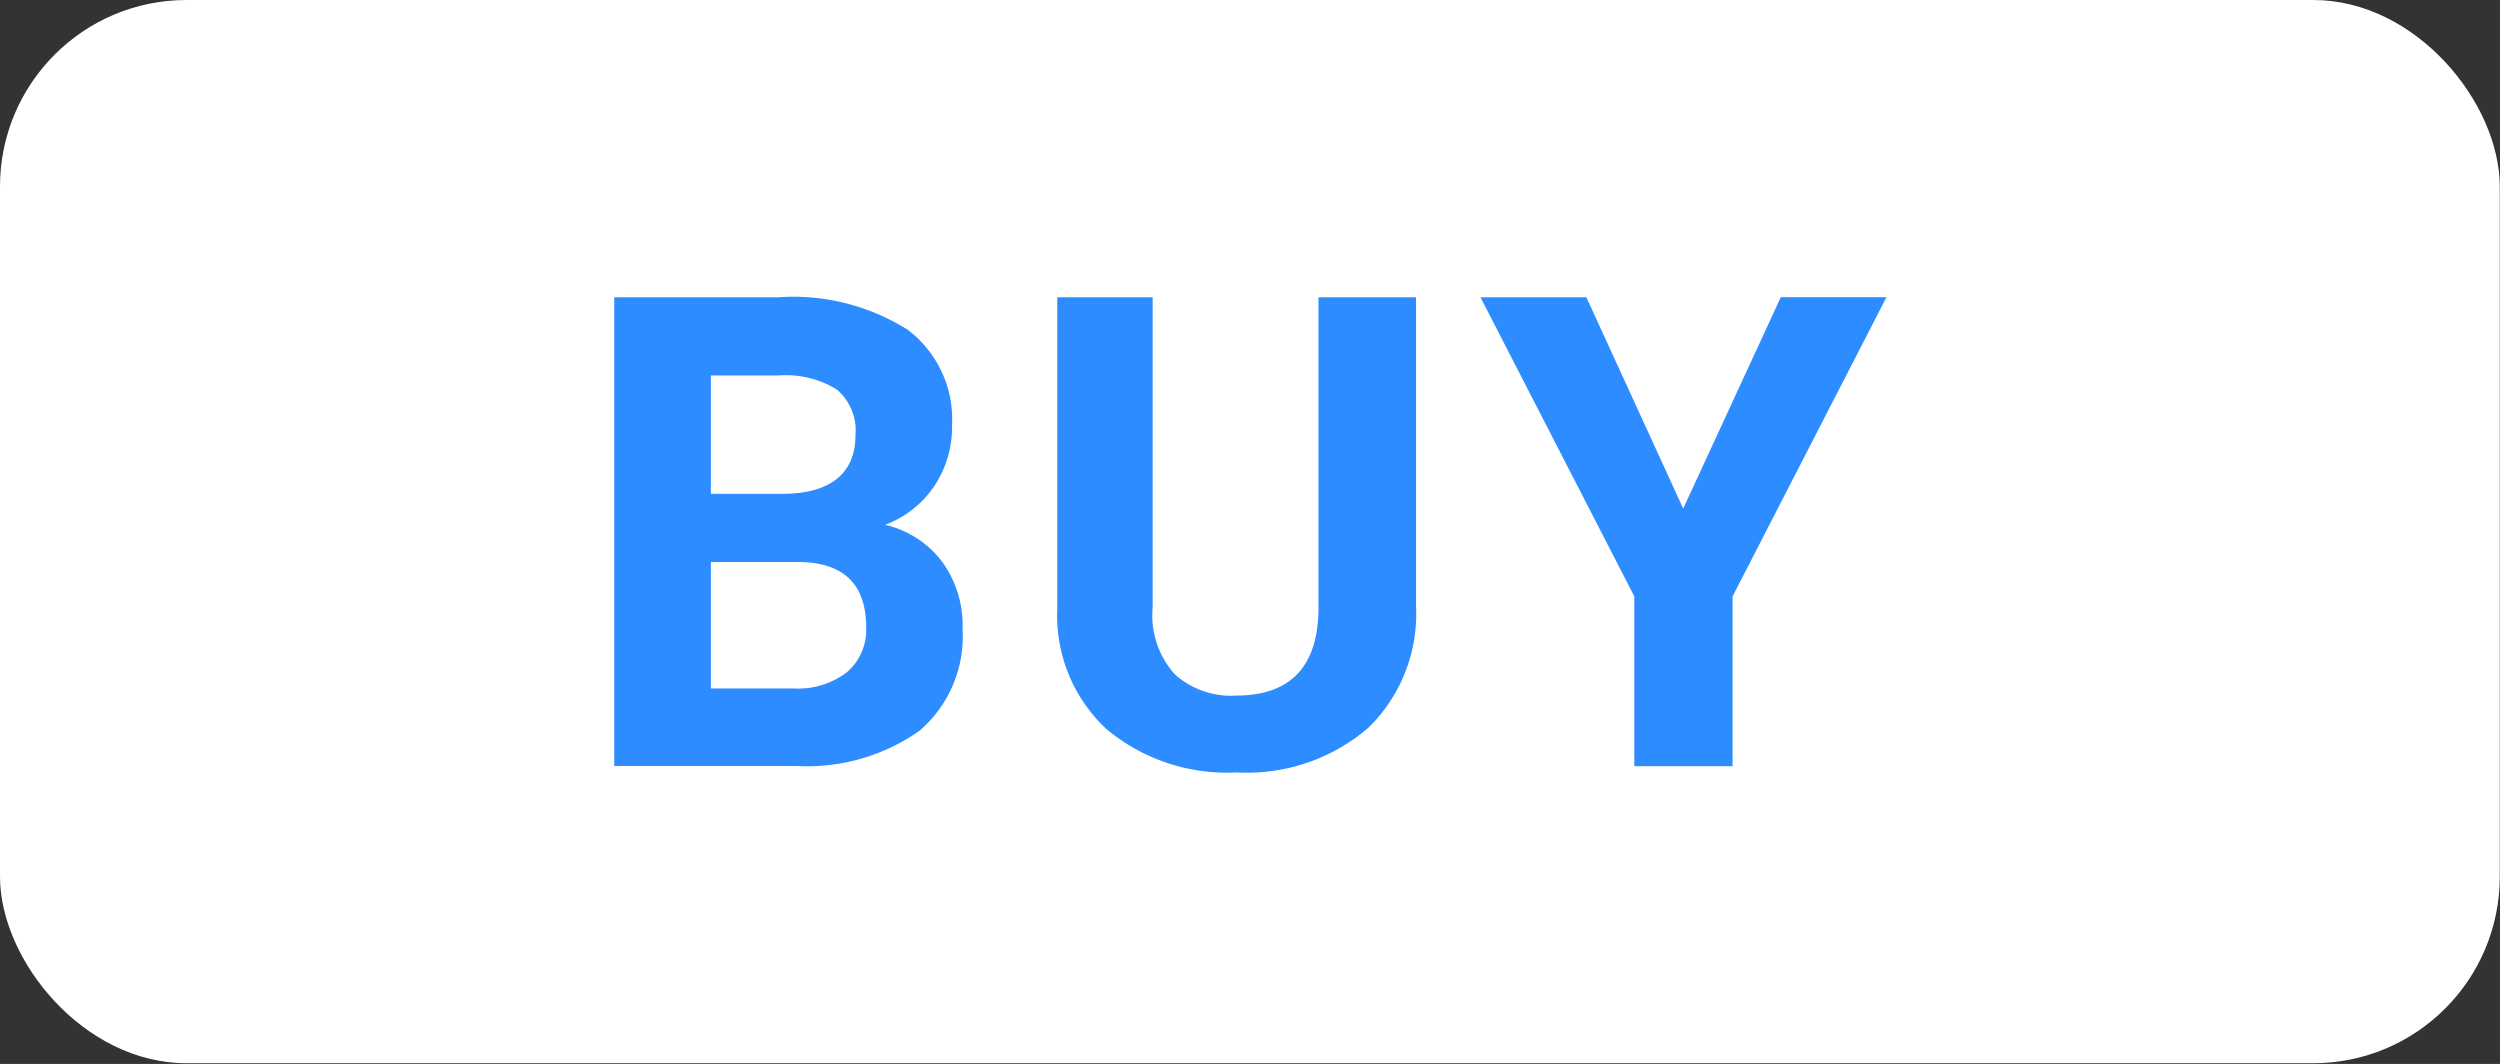
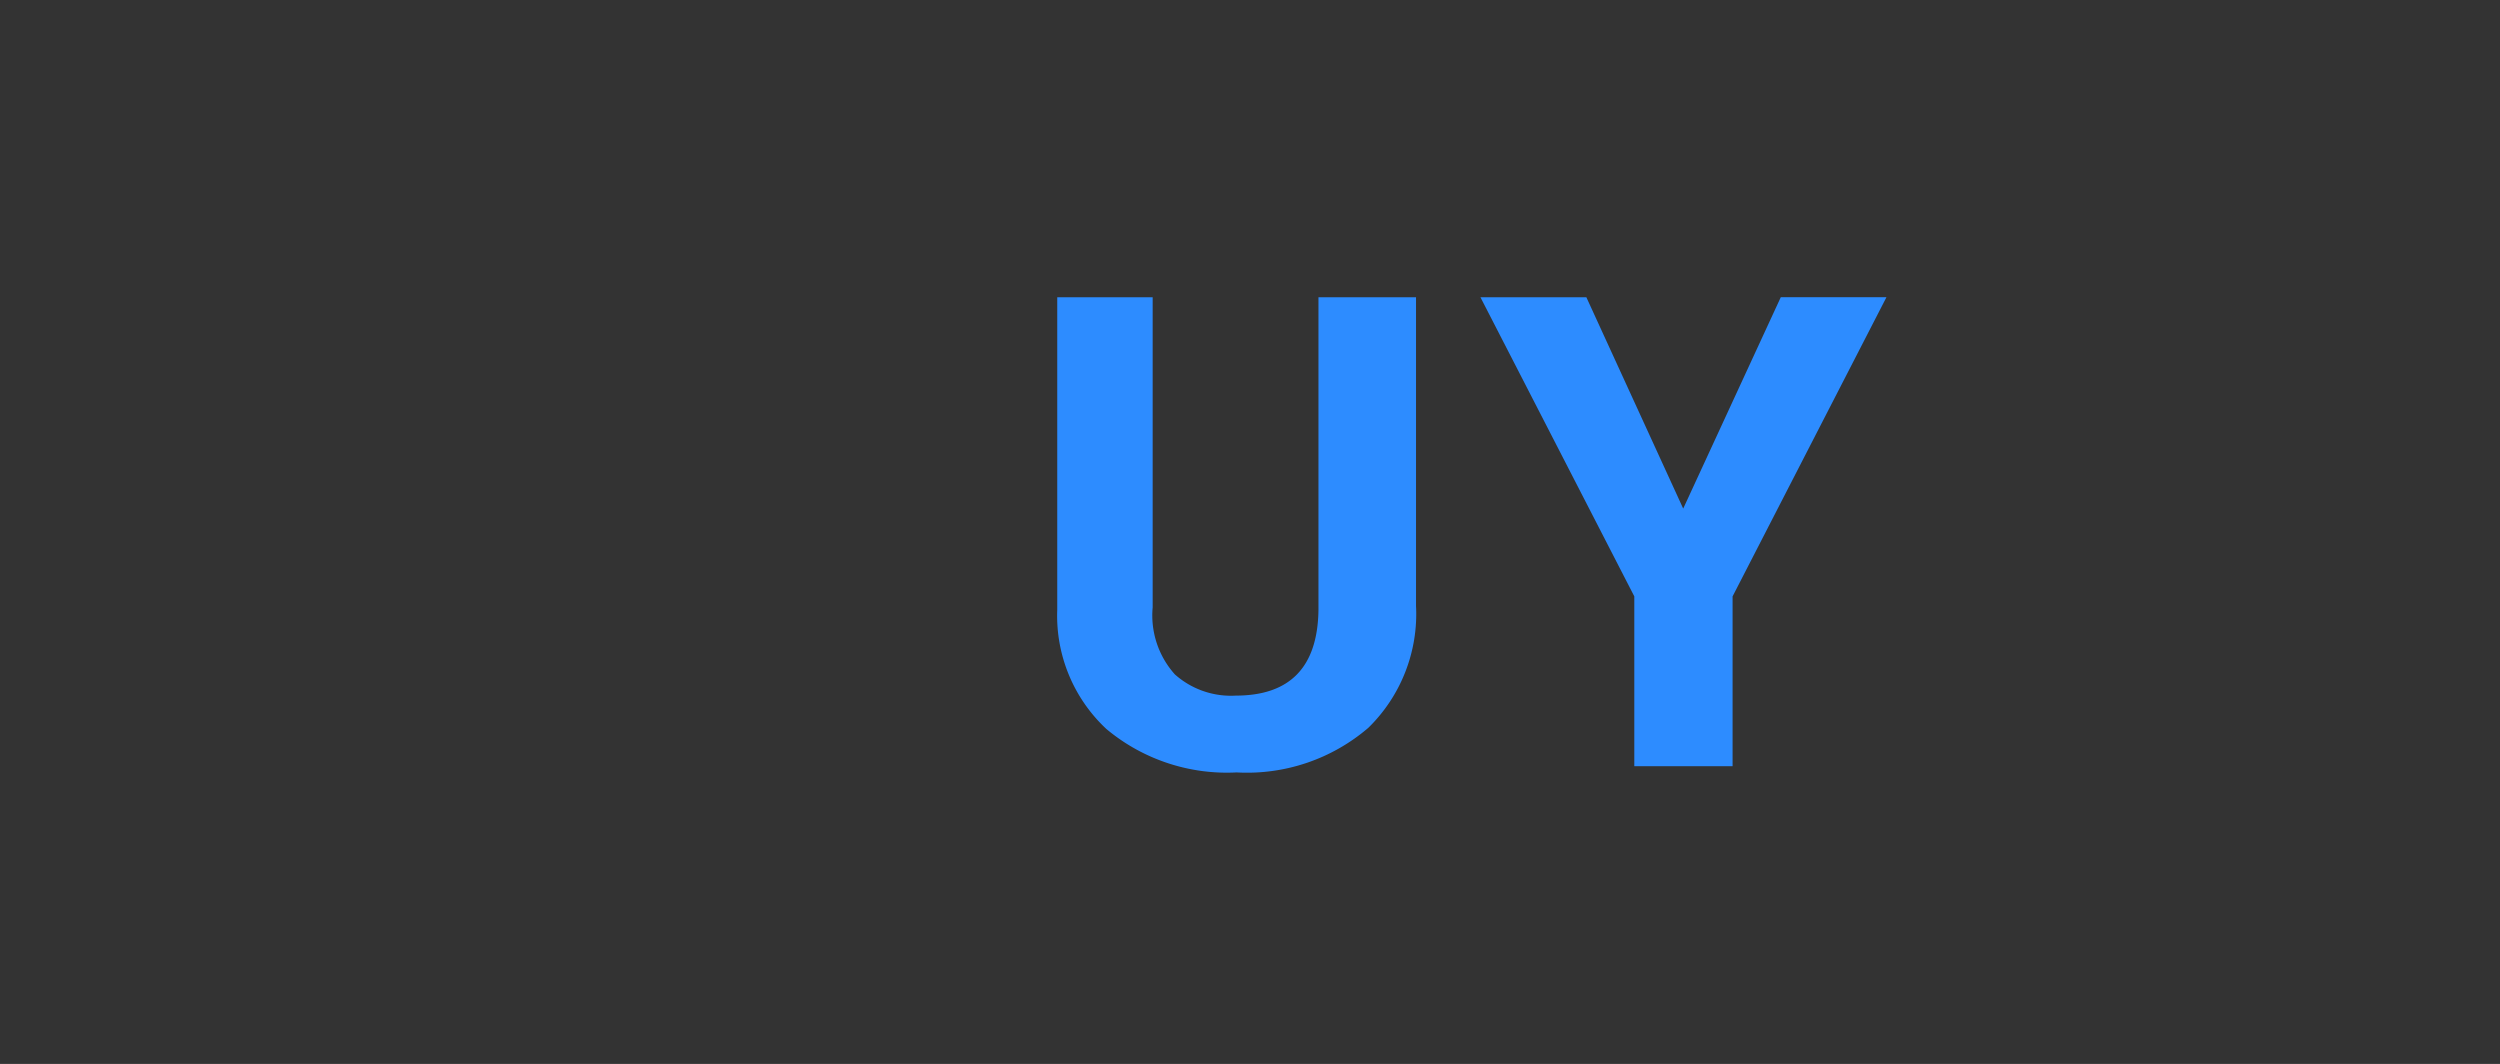
<svg xmlns="http://www.w3.org/2000/svg" fill="#000000" height="44.6" preserveAspectRatio="xMidYMid meet" version="1" viewBox="0.0 0.0 104.8 44.6" width="104.8" zoomAndPan="magnify">
  <rect x="0.0" y="0.0" width="104.8" height="44.6" fill="#333333" stroke="none" />
  <g data-name="Layer 2">
    <g data-name="Layer 1">
      <g id="change1_1">
-         <rect fill="#ffffff" height="44.57" rx="7.82" width="104.79" />
-       </g>
+         </g>
      <g id="change2_1">
-         <path d="M25.75,32.11V12.46h6.89a9,9,0,0,1,5.42,1.37,4.71,4.71,0,0,1,1.85,4,4.46,4.46,0,0,1-.74,2.54A4.28,4.28,0,0,1,37.1,22a4.16,4.16,0,0,1,2.38,1.53,4.5,4.5,0,0,1,.87,2.81,5.22,5.22,0,0,1-1.8,4.29,8.19,8.19,0,0,1-5.16,1.48ZM29.8,20.7h3c2,0,3.06-.85,3.06-2.45a2.24,2.24,0,0,0-.78-1.92,4.05,4.05,0,0,0-2.44-.59H29.8Zm0,2.86v5.3h3.47a3.36,3.36,0,0,0,2.23-.68,2.33,2.33,0,0,0,.81-1.88c0-1.8-.94-2.72-2.8-2.74Z" fill="#2d8cff" />
-       </g>
+         </g>
      <g id="change2_2">
        <path d="M59.36,12.46V25.4a6.67,6.67,0,0,1-2,5.11,7.81,7.81,0,0,1-5.52,1.87,7.88,7.88,0,0,1-5.46-1.82,6.49,6.49,0,0,1-2.06-5V12.46h4v13a3.7,3.7,0,0,0,.93,2.81,3.53,3.53,0,0,0,2.55.89q3.42,0,3.47-3.59V12.46Z" fill="#2d8cff" />
      </g>
      <g id="change2_3">
        <path d="M70.56,21.32l4.09-8.86h4.43L72.63,25v7.12H68.51V25L62.06,12.46H66.5Z" fill="#2d8cff" />
      </g>
    </g>
  </g>
</svg>